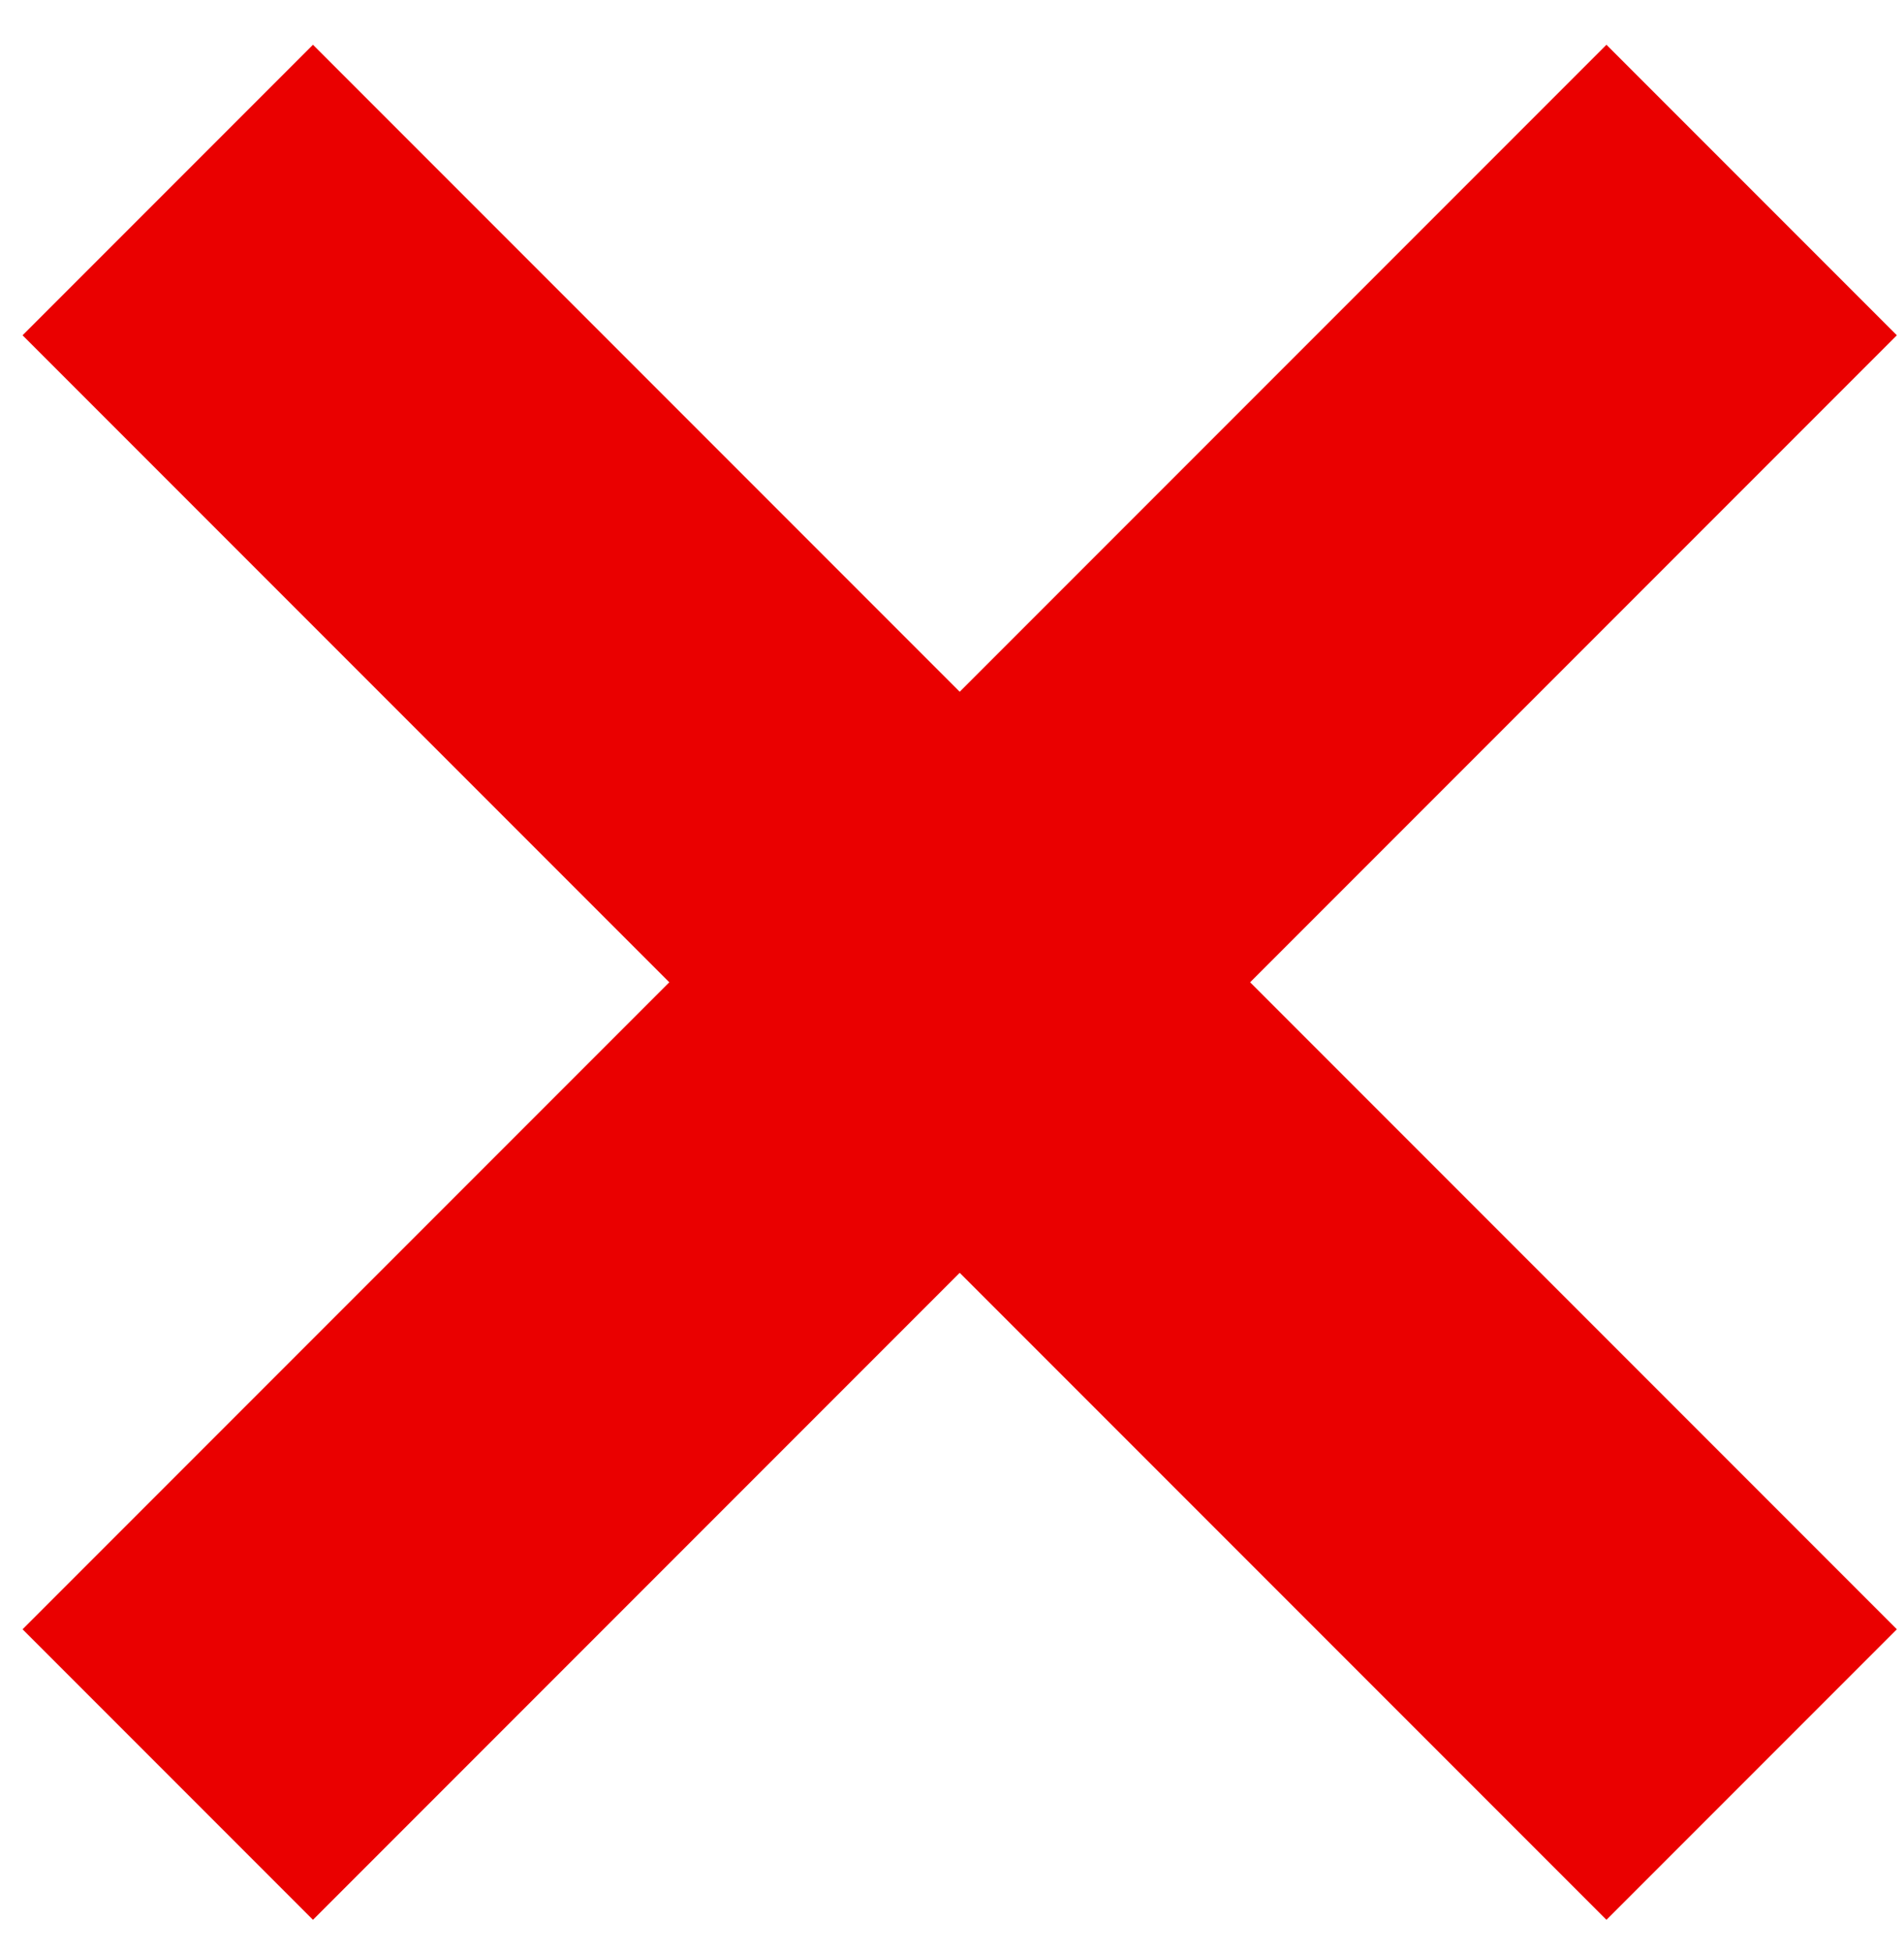
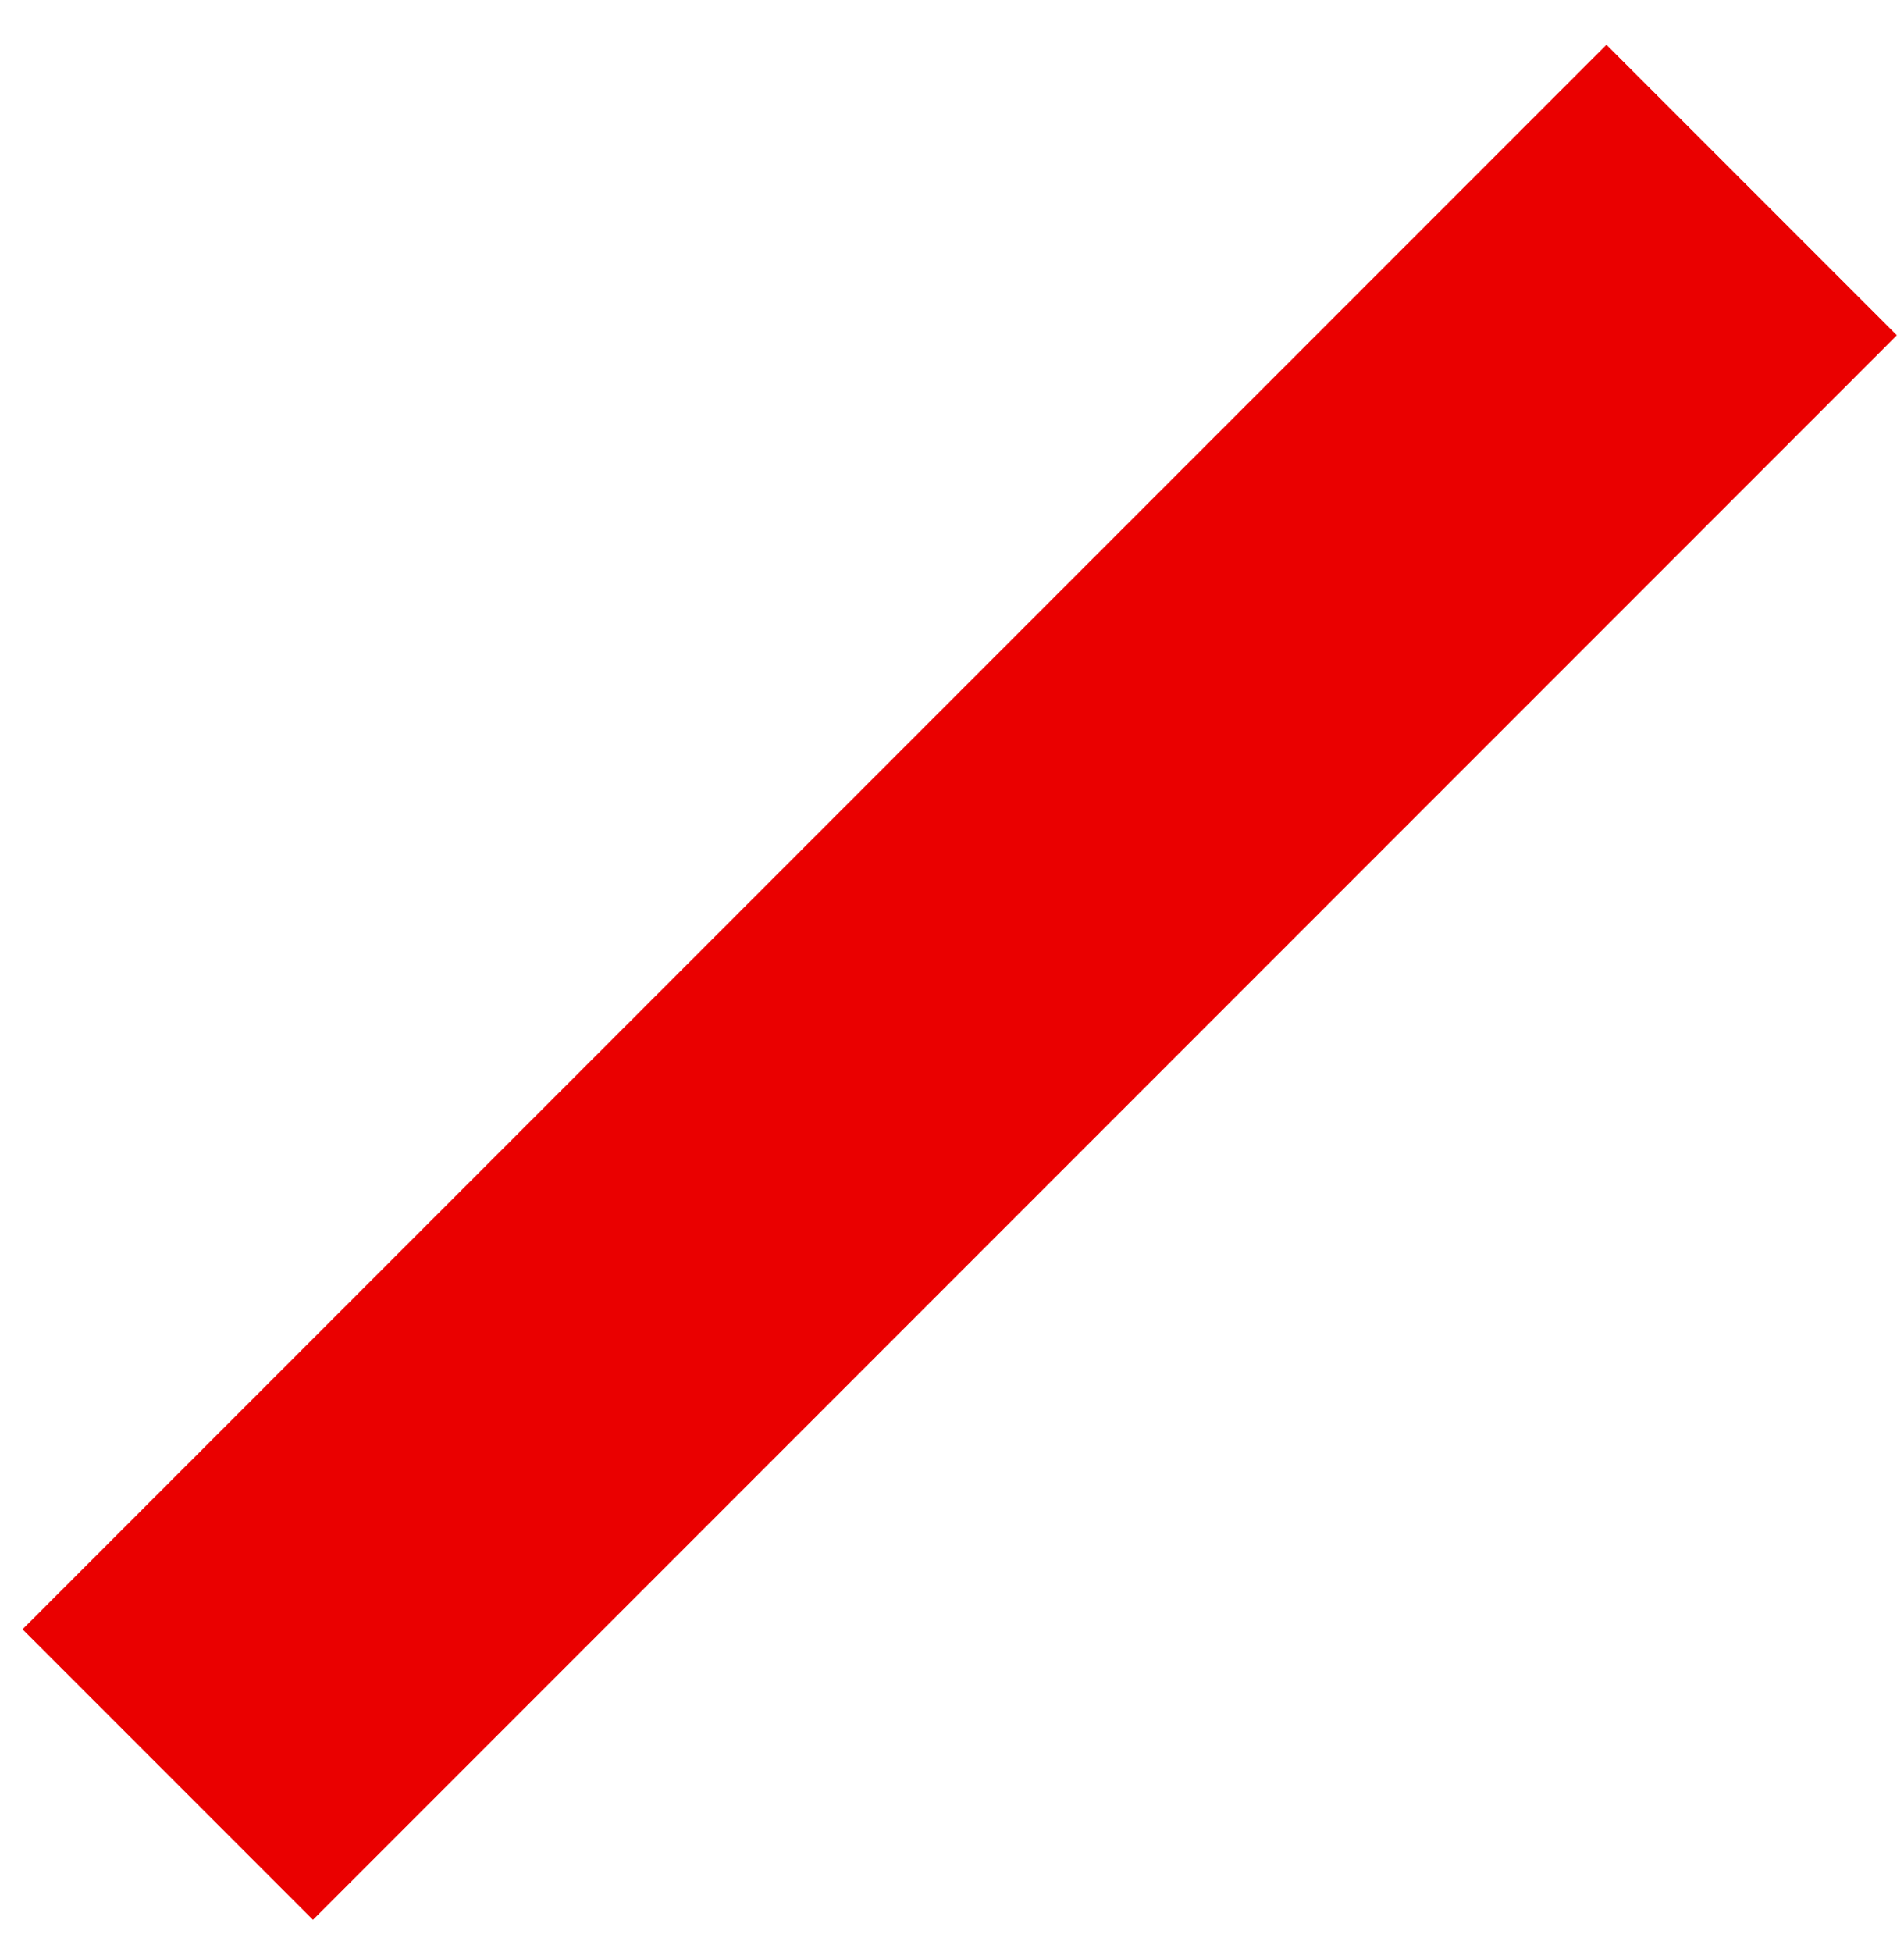
<svg xmlns="http://www.w3.org/2000/svg" width="40px" height="41px" viewBox="0 0 40 41">
  <title>Group 6</title>
  <g id="Page-3" stroke="none" stroke-width="1" fill="none" fill-rule="evenodd">
    <g id="Desktop-HD-Copy-6" transform="translate(-869, -735)" fill="#EA0000">
      <g id="Group-6" transform="translate(869.162, 735.628)">
-         <polygon id="Rectangle" transform="translate(20, 20) rotate(-45) translate(-20, -20) " points="15.686 -3.529 24.314 -3.529 24.314 43.529 15.686 43.529" />
        <polygon id="Rectangle" transform="translate(20, 20) rotate(-135) translate(-20, -20) " points="15.686 -3.529 24.314 -3.529 24.314 43.529 15.686 43.529" />
      </g>
    </g>
  </g>
</svg>